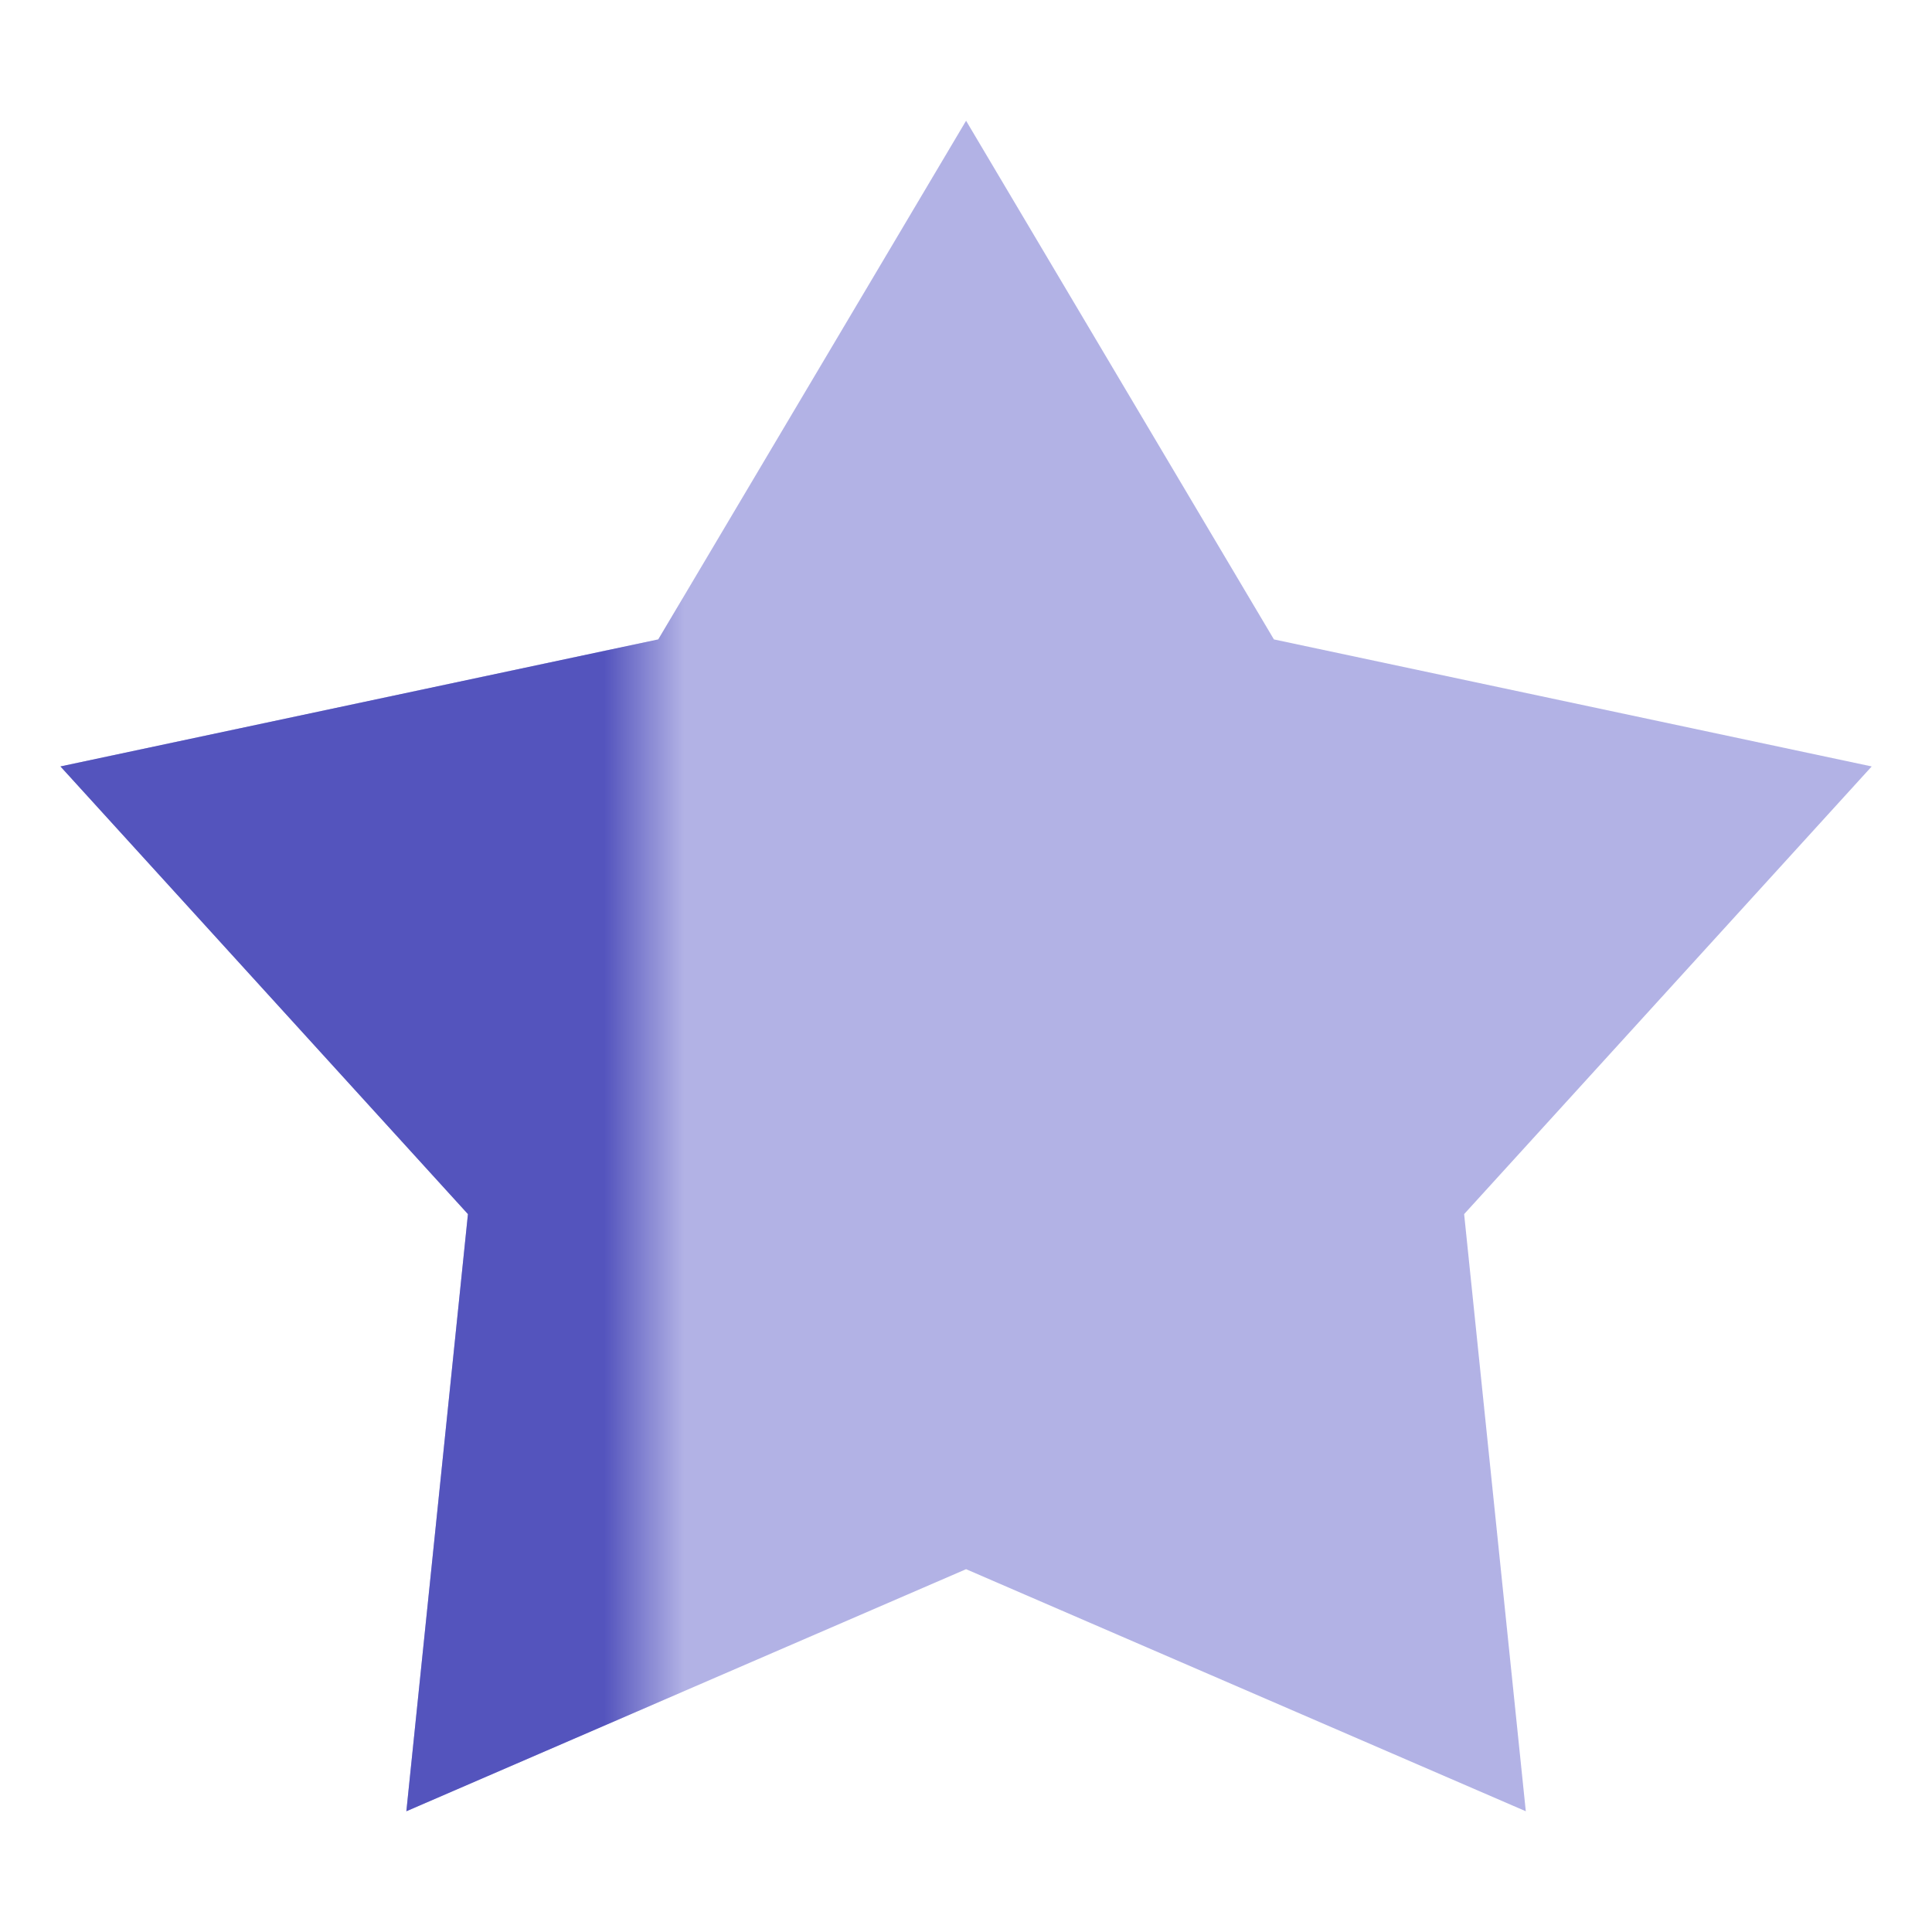
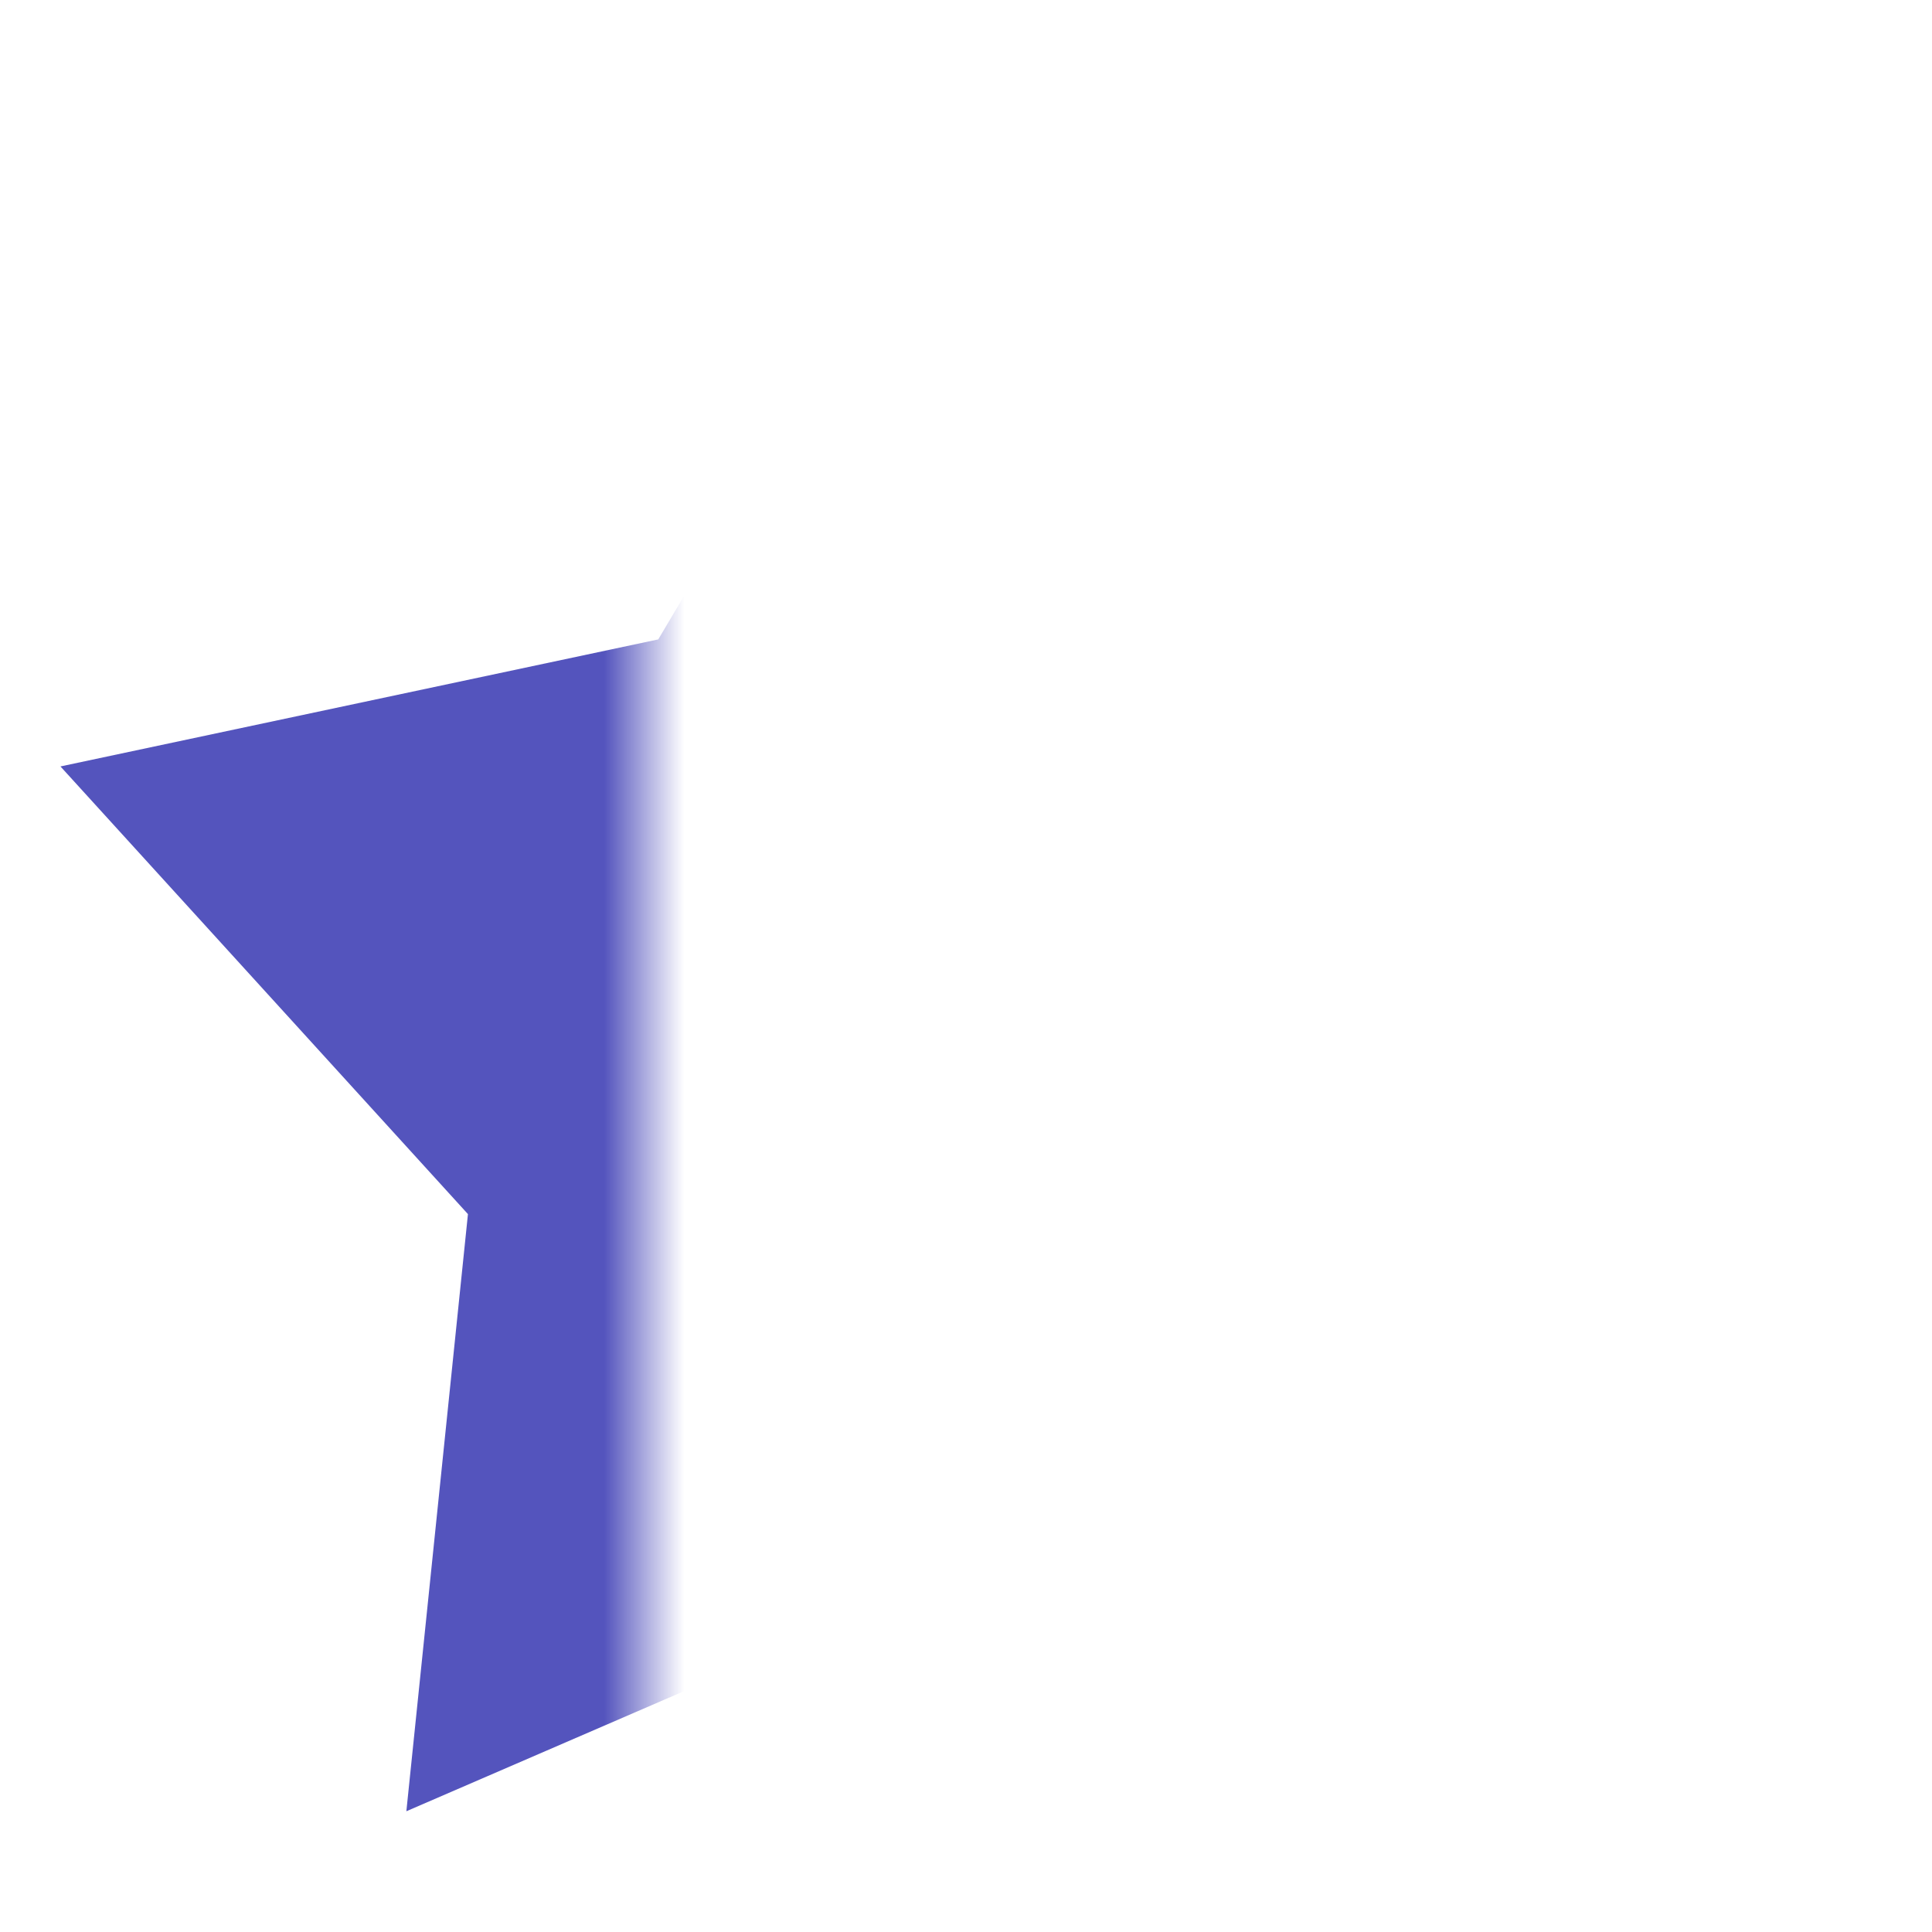
<svg xmlns="http://www.w3.org/2000/svg" width="24" height="24" viewBox="0 0 24 24" fill="none">
-   <path d="M12.001 1.5L15.825 7.943L23.251 9.521L18.188 15.082L18.954 22.5L12.001 19.493L5.048 22.5L5.813 15.082L0.751 9.521L8.177 7.943L12.001 1.5Z" fill="#6666CC" fill-opacity="0.5" />
  <mask id="mask0_957_24389" style="mask-type:alpha" maskUnits="userSpaceOnUse" x="0" y="0" width="8" height="24">
    <rect width="8" height="24" fill="#D9D9D9" />
  </mask>
  <g mask="url(#mask0_957_24389)">
    <path d="M12.001 1.5L15.825 7.943L23.251 9.521L18.188 15.082L18.954 22.5L12.001 19.493L5.048 22.5L5.813 15.082L0.751 9.521L8.177 7.943L12.001 1.5Z" fill="#5454BD" />
  </g>
</svg>